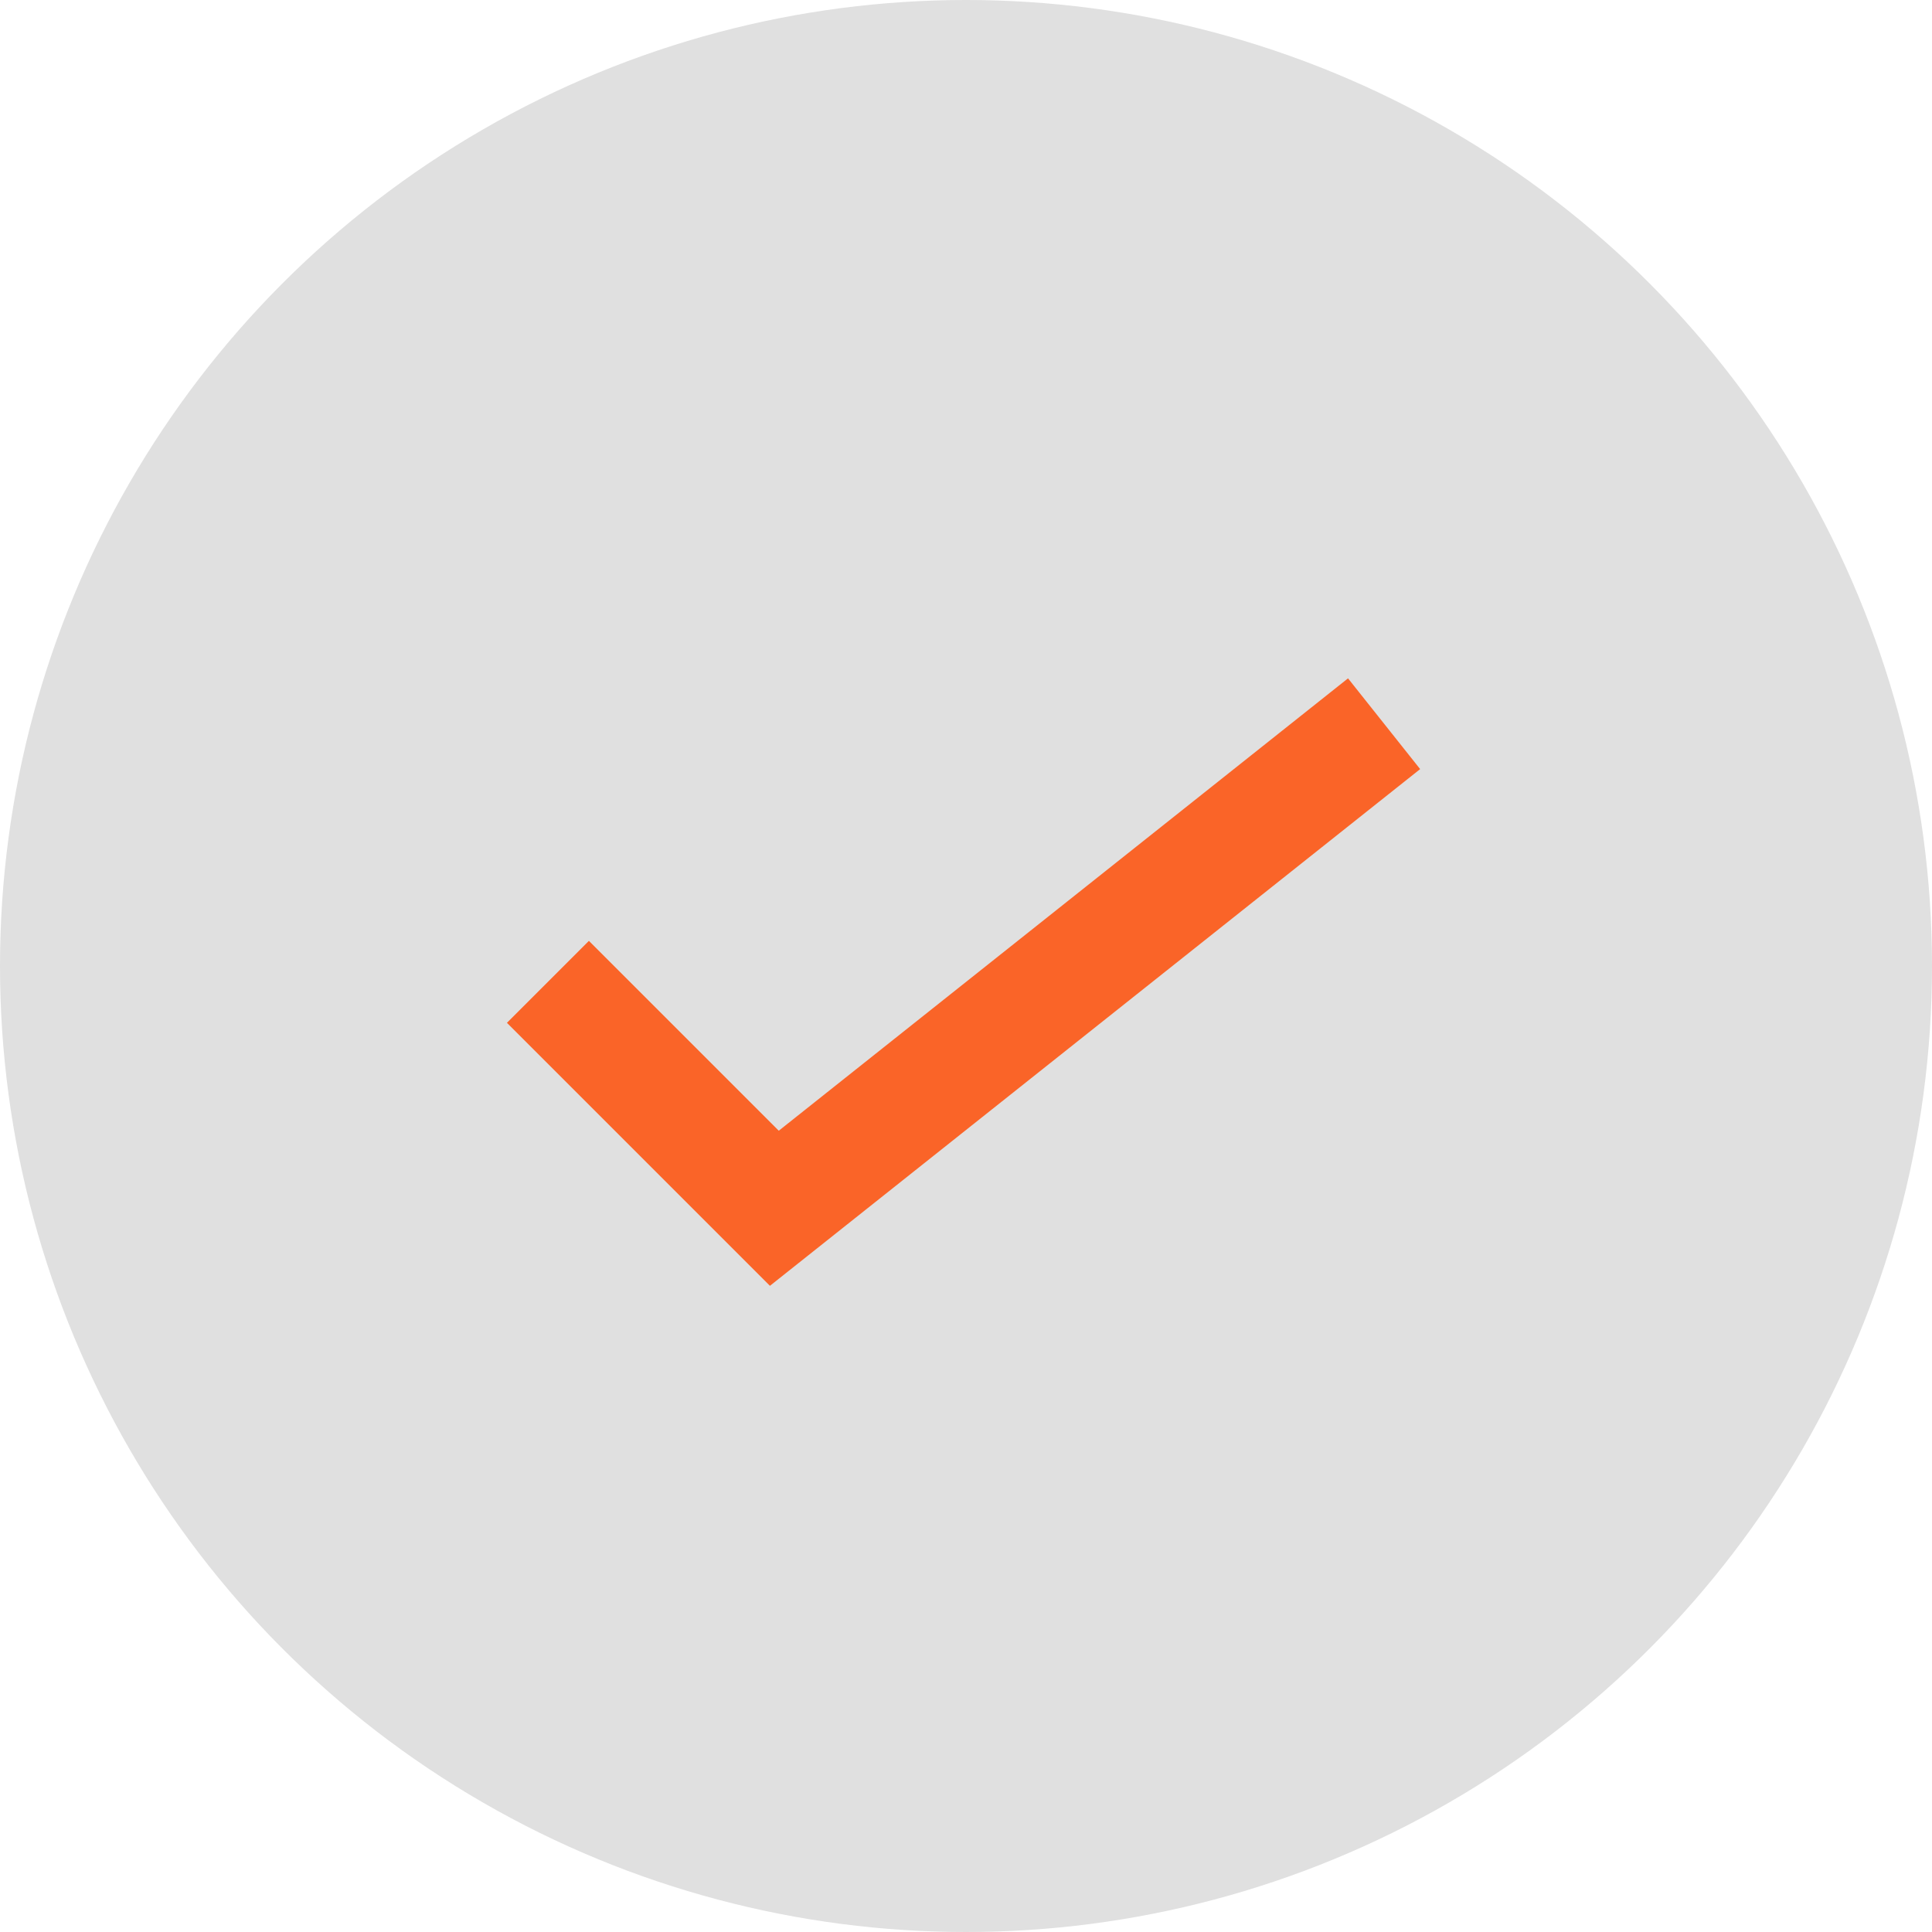
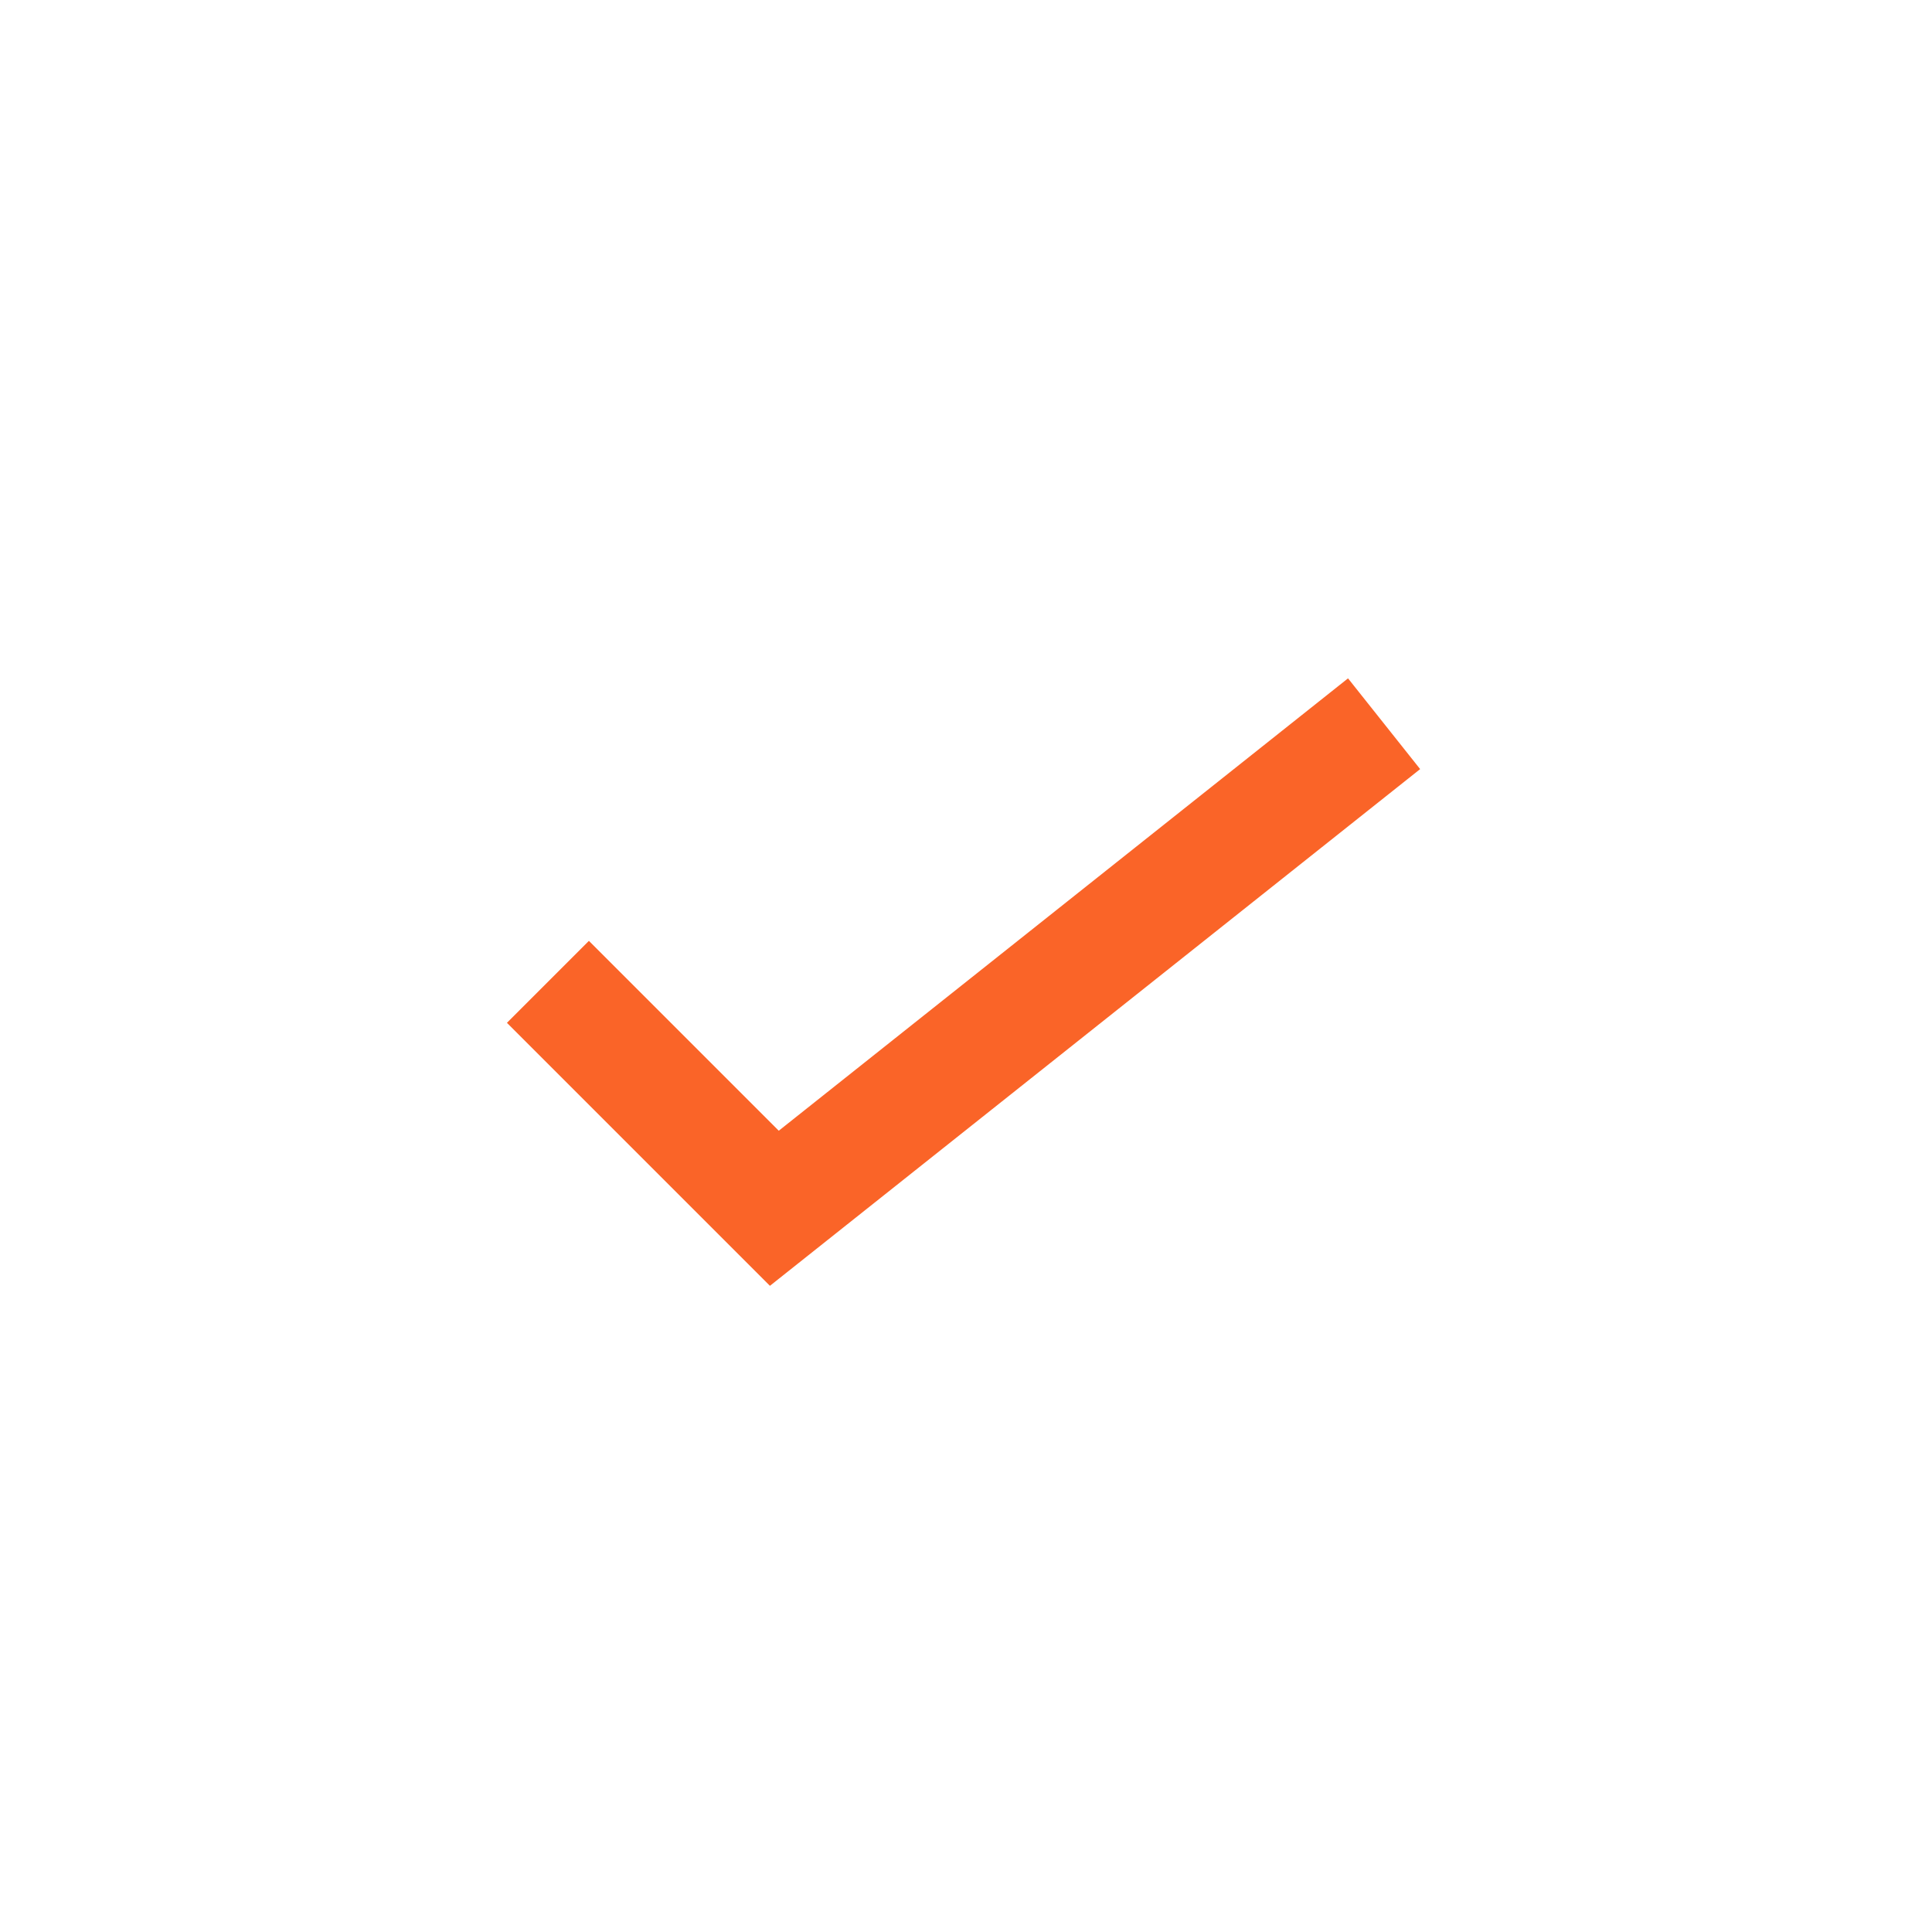
<svg xmlns="http://www.w3.org/2000/svg" id="_レイヤー_2" data-name="レイヤー 2" viewBox="0 0 50 50">
  <defs>
    <style>
      .cls-1 {
        fill: #e0e0e0;
      }

      .cls-2 {
        fill: none;
        stroke: #fa6428;
        stroke-width: 3px;
      }
    </style>
  </defs>
  <g id="_レイヤー_3" data-name="レイヤー 3">
    <g>
-       <circle class="cls-1" cx="25" cy="25" r="25" />
      <path id="_パス_5413-3" data-name="パス 5413-3" class="cls-2" d="M14.18,25.41l5.86,5.86,15.78-12.54" />
    </g>
  </g>
</svg>